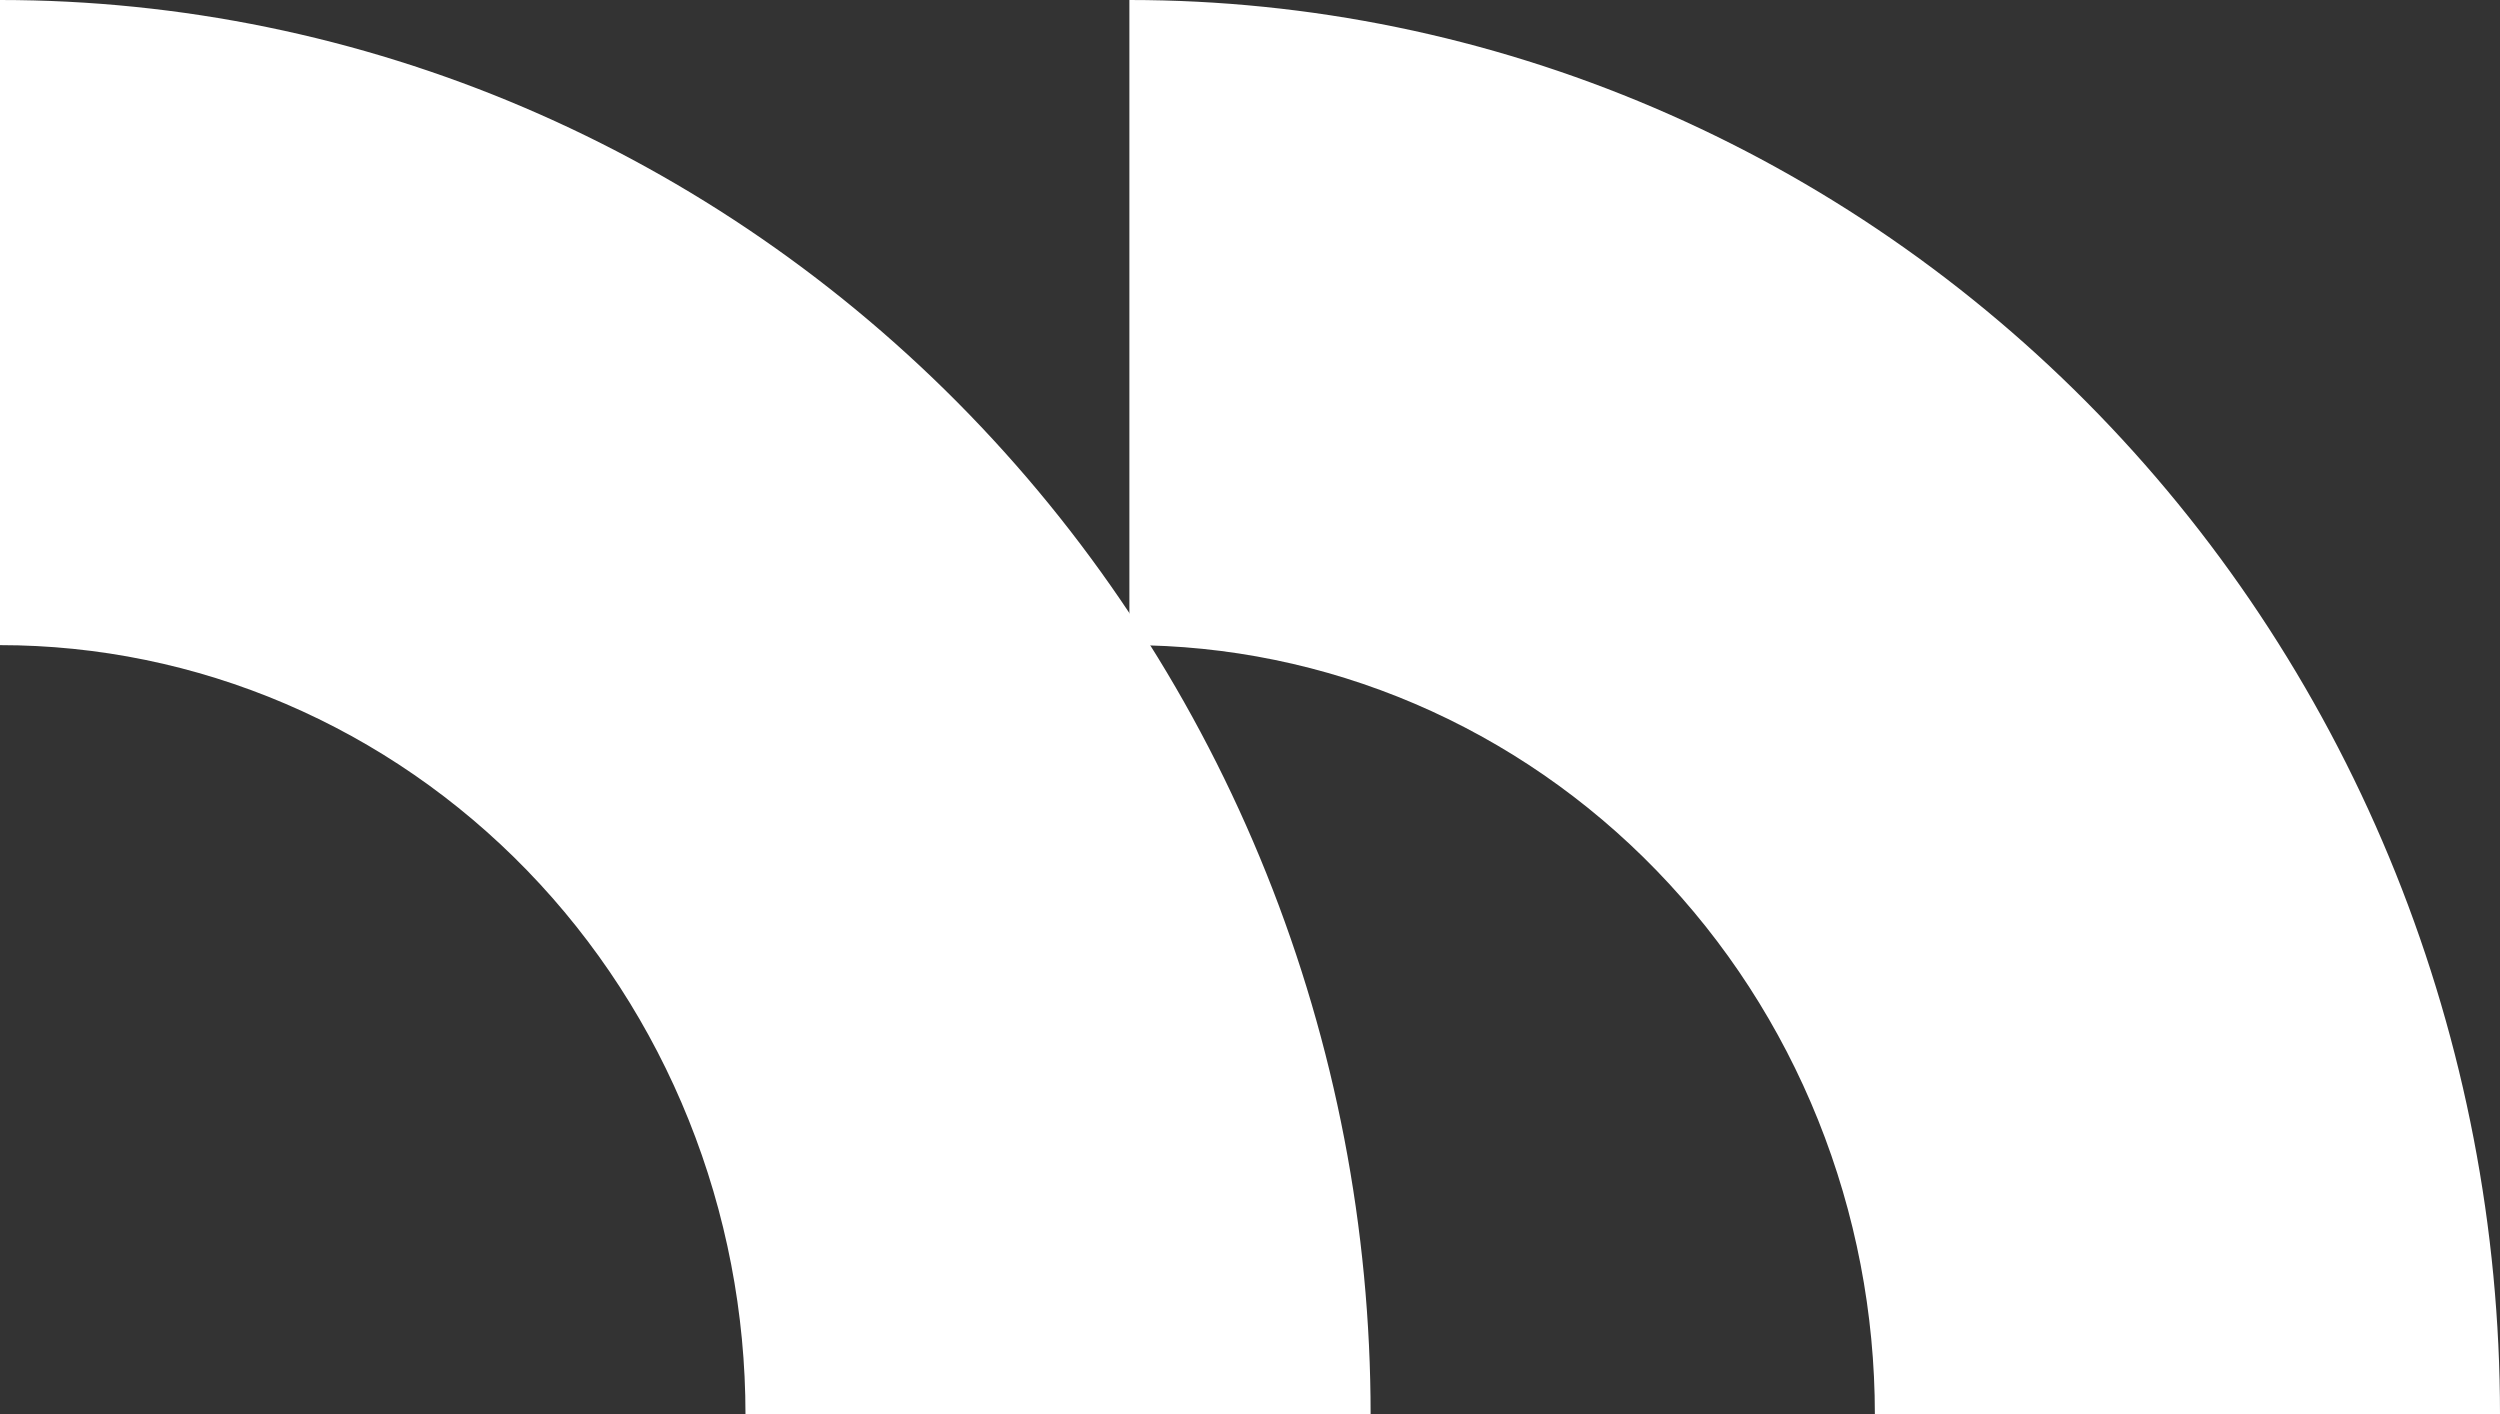
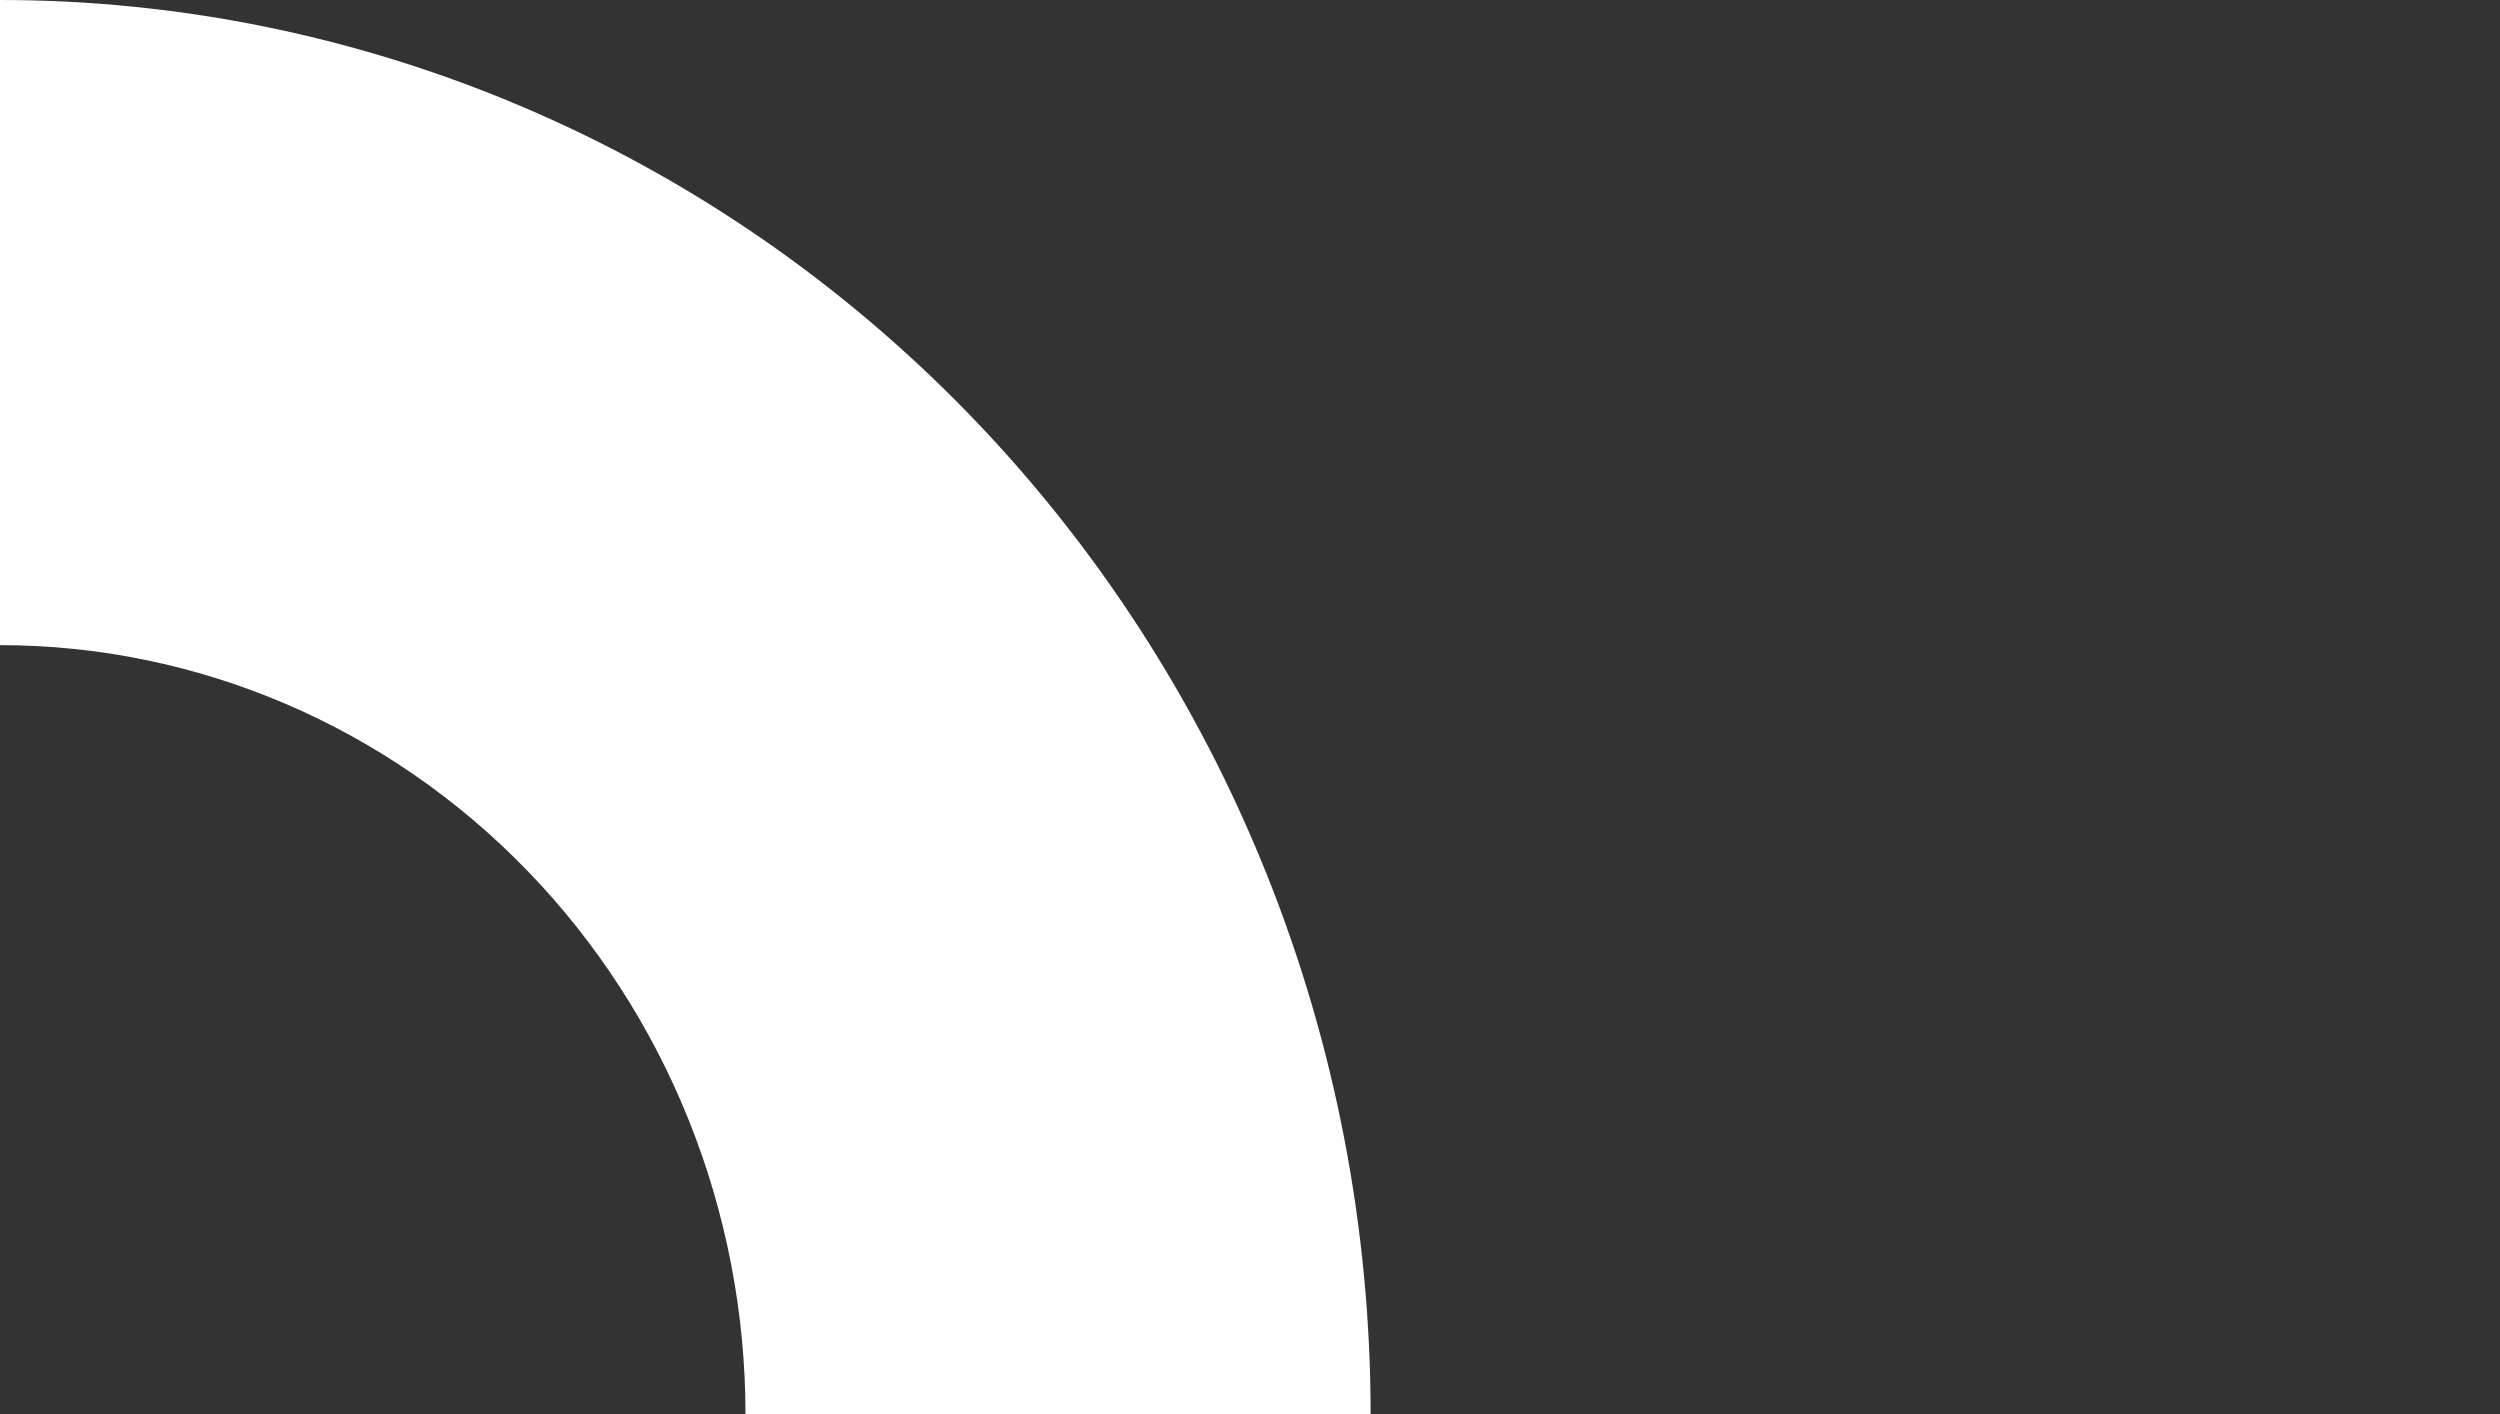
<svg xmlns="http://www.w3.org/2000/svg" width="456" height="258" viewBox="0 0 456 258" fill="none">
  <rect x="0" y="0" width="456" height="258" fill="#333333" stroke="none" />
  <g clip-path="url(#clip0_134_138)">
    <path d="M250 258C250 224.119 243.534 190.57 230.97 159.268C218.406 127.966 199.991 99.524 176.777 75.566C153.562 51.609 126.002 32.605 95.671 19.639C65.34 6.673 32.831 -1.48099e-06 -1.09278e-05 0L-5.94369e-06 117.673C17.857 117.673 35.538 121.303 52.036 128.355C68.533 135.407 83.523 145.743 96.149 158.774C108.776 171.804 118.792 187.274 125.625 204.299C132.459 221.324 135.976 239.572 135.976 258H250Z" fill="white" />
-     <path d="M456 258C456 224.119 449.534 190.57 436.97 159.268C424.406 127.966 405.991 99.524 382.777 75.566C359.562 51.609 332.002 32.605 301.671 19.639C271.339 6.673 238.83 -1.48099e-06 206 0L206 117.673C223.857 117.673 241.538 121.303 258.036 128.355C274.533 135.407 289.523 145.743 302.149 158.774C314.776 171.804 324.792 187.274 331.625 204.299C338.459 221.324 341.976 239.572 341.976 258H456Z" fill="white" />
  </g>
  <defs>
    <clipPath id="clip0_134_138">
      <rect width="456" height="258" fill="white" />
    </clipPath>
  </defs>
</svg>